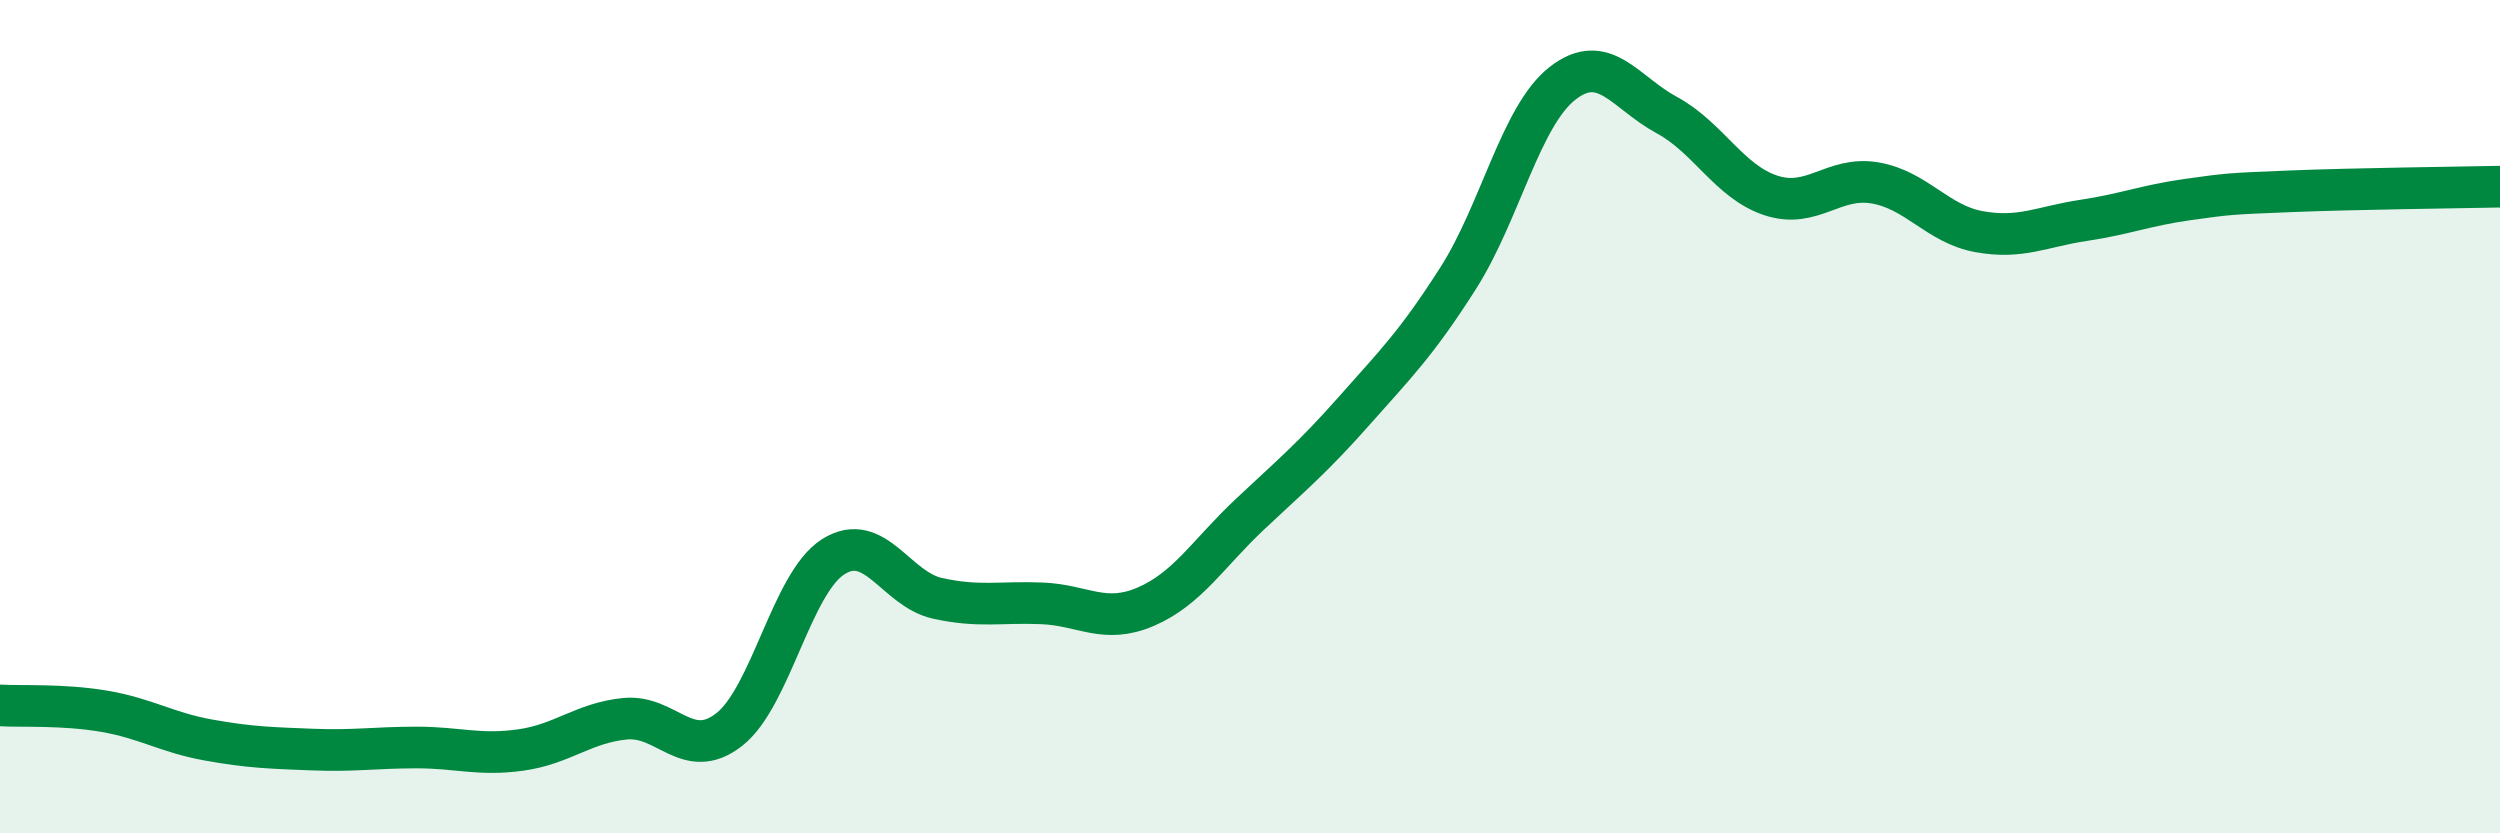
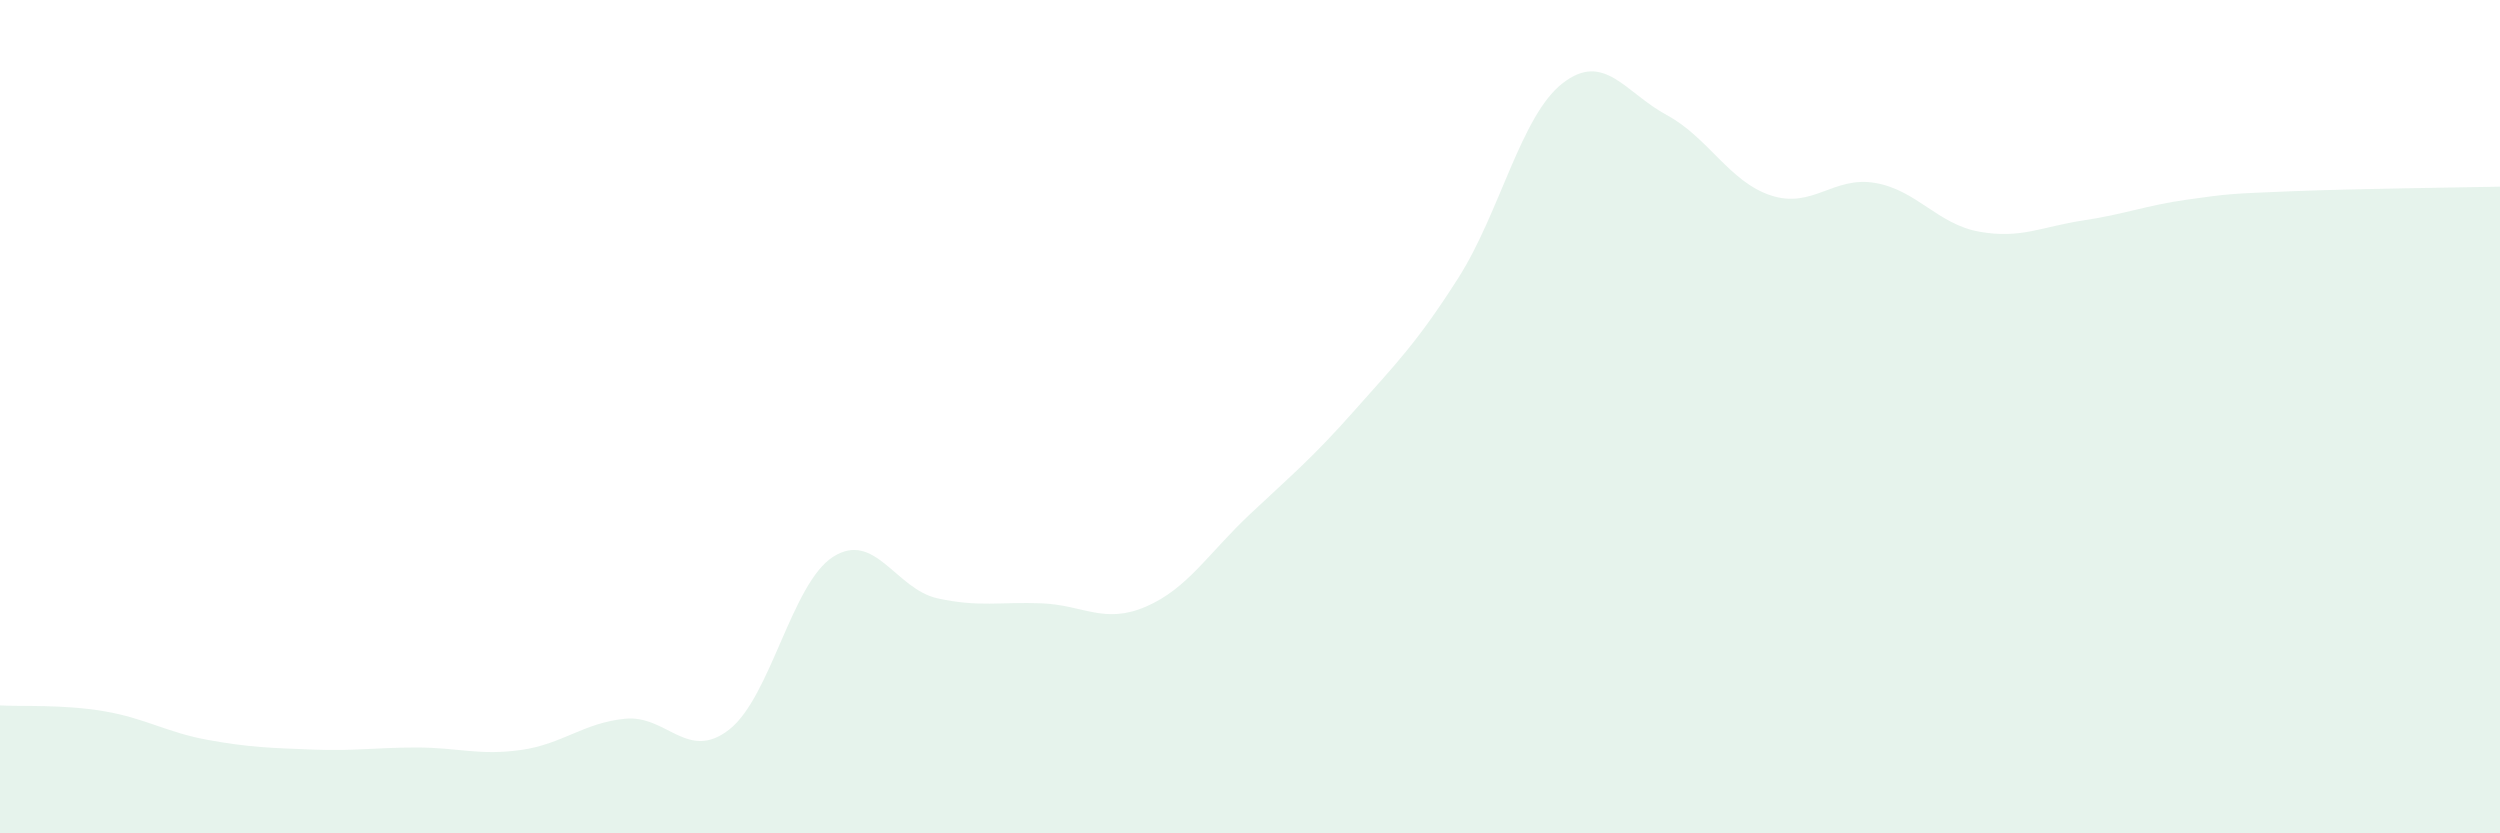
<svg xmlns="http://www.w3.org/2000/svg" width="60" height="20" viewBox="0 0 60 20">
  <path d="M 0,16.93 C 0.5,16.96 1.5,16.9 2.5,17.07 C 3.5,17.24 4,17.58 5,17.76 C 6,17.94 6.5,17.95 7.5,17.99 C 8.5,18.03 9,17.94 10,17.94 C 11,17.94 11.5,18.14 12.5,18 C 13.5,17.86 14,17.35 15,17.25 C 16,17.15 16.5,18.29 17.5,17.51 C 18.5,16.73 19,13.99 20,13.36 C 21,12.73 21.5,14.14 22.5,14.36 C 23.5,14.58 24,14.44 25,14.48 C 26,14.52 26.5,14.99 27.5,14.56 C 28.5,14.13 29,13.28 30,12.34 C 31,11.4 31.5,10.99 32.5,9.86 C 33.5,8.73 34,8.24 35,6.67 C 36,5.1 36.5,2.78 37.5,2 C 38.5,1.22 39,2.22 40,2.76 C 41,3.3 41.5,4.36 42.5,4.69 C 43.5,5.02 44,4.22 45,4.39 C 46,4.56 46.5,5.38 47.5,5.56 C 48.5,5.74 49,5.44 50,5.29 C 51,5.14 51.5,4.93 52.5,4.79 C 53.5,4.65 53.5,4.65 55,4.59 C 56.5,4.53 59,4.5 60,4.48L60 20L0 20Z" fill="#008740" opacity="0.1" stroke-linecap="round" stroke-linejoin="round" />
-   <path d="M 0,16.93 C 0.5,16.96 1.5,16.9 2.5,17.07 C 3.5,17.24 4,17.58 5,17.76 C 6,17.94 6.5,17.95 7.5,17.99 C 8.5,18.03 9,17.94 10,17.94 C 11,17.94 11.5,18.14 12.5,18 C 13.5,17.86 14,17.35 15,17.25 C 16,17.15 16.5,18.29 17.5,17.51 C 18.5,16.73 19,13.99 20,13.36 C 21,12.73 21.5,14.14 22.5,14.36 C 23.5,14.58 24,14.44 25,14.48 C 26,14.52 26.5,14.99 27.5,14.56 C 28.5,14.13 29,13.28 30,12.34 C 31,11.4 31.5,10.99 32.5,9.86 C 33.5,8.73 34,8.24 35,6.67 C 36,5.1 36.5,2.78 37.5,2 C 38.5,1.22 39,2.22 40,2.76 C 41,3.3 41.5,4.36 42.5,4.69 C 43.5,5.02 44,4.22 45,4.39 C 46,4.56 46.5,5.38 47.5,5.56 C 48.5,5.74 49,5.44 50,5.29 C 51,5.14 51.5,4.93 52.5,4.79 C 53.5,4.65 53.5,4.65 55,4.59 C 56.5,4.53 59,4.5 60,4.48" stroke="#008740" stroke-width="1" fill="none" stroke-linecap="round" stroke-linejoin="round" />
</svg>